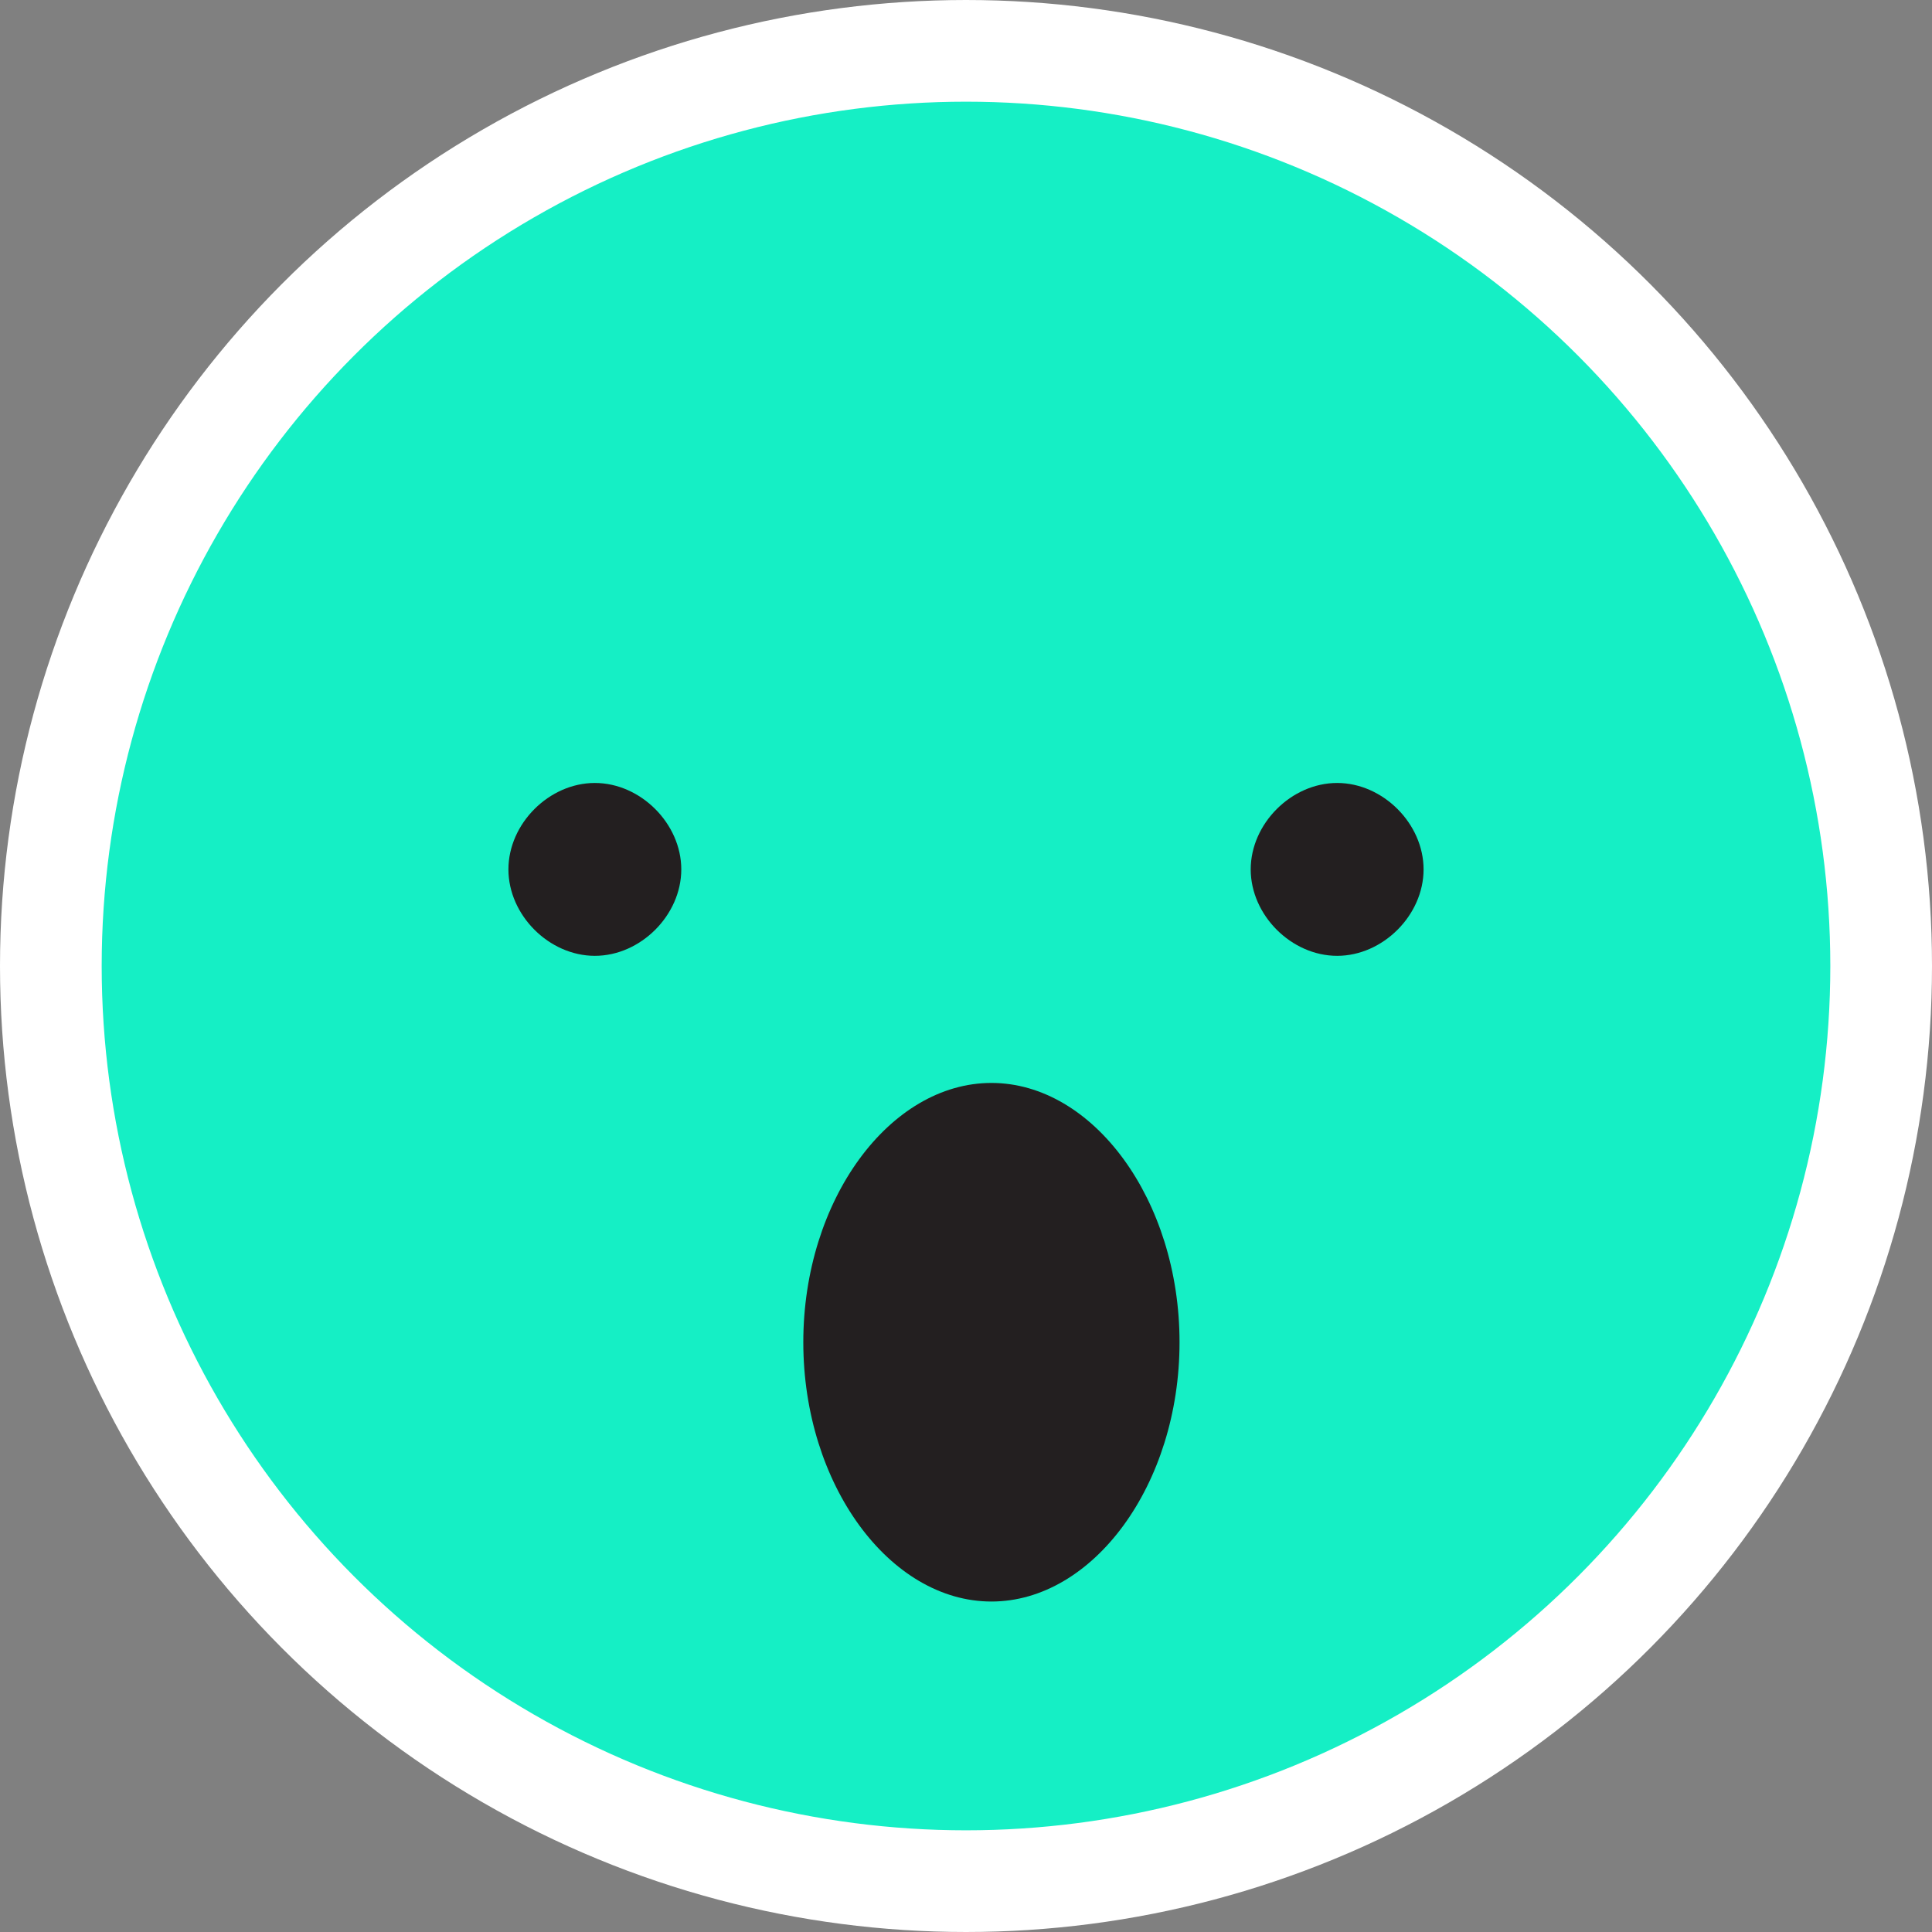
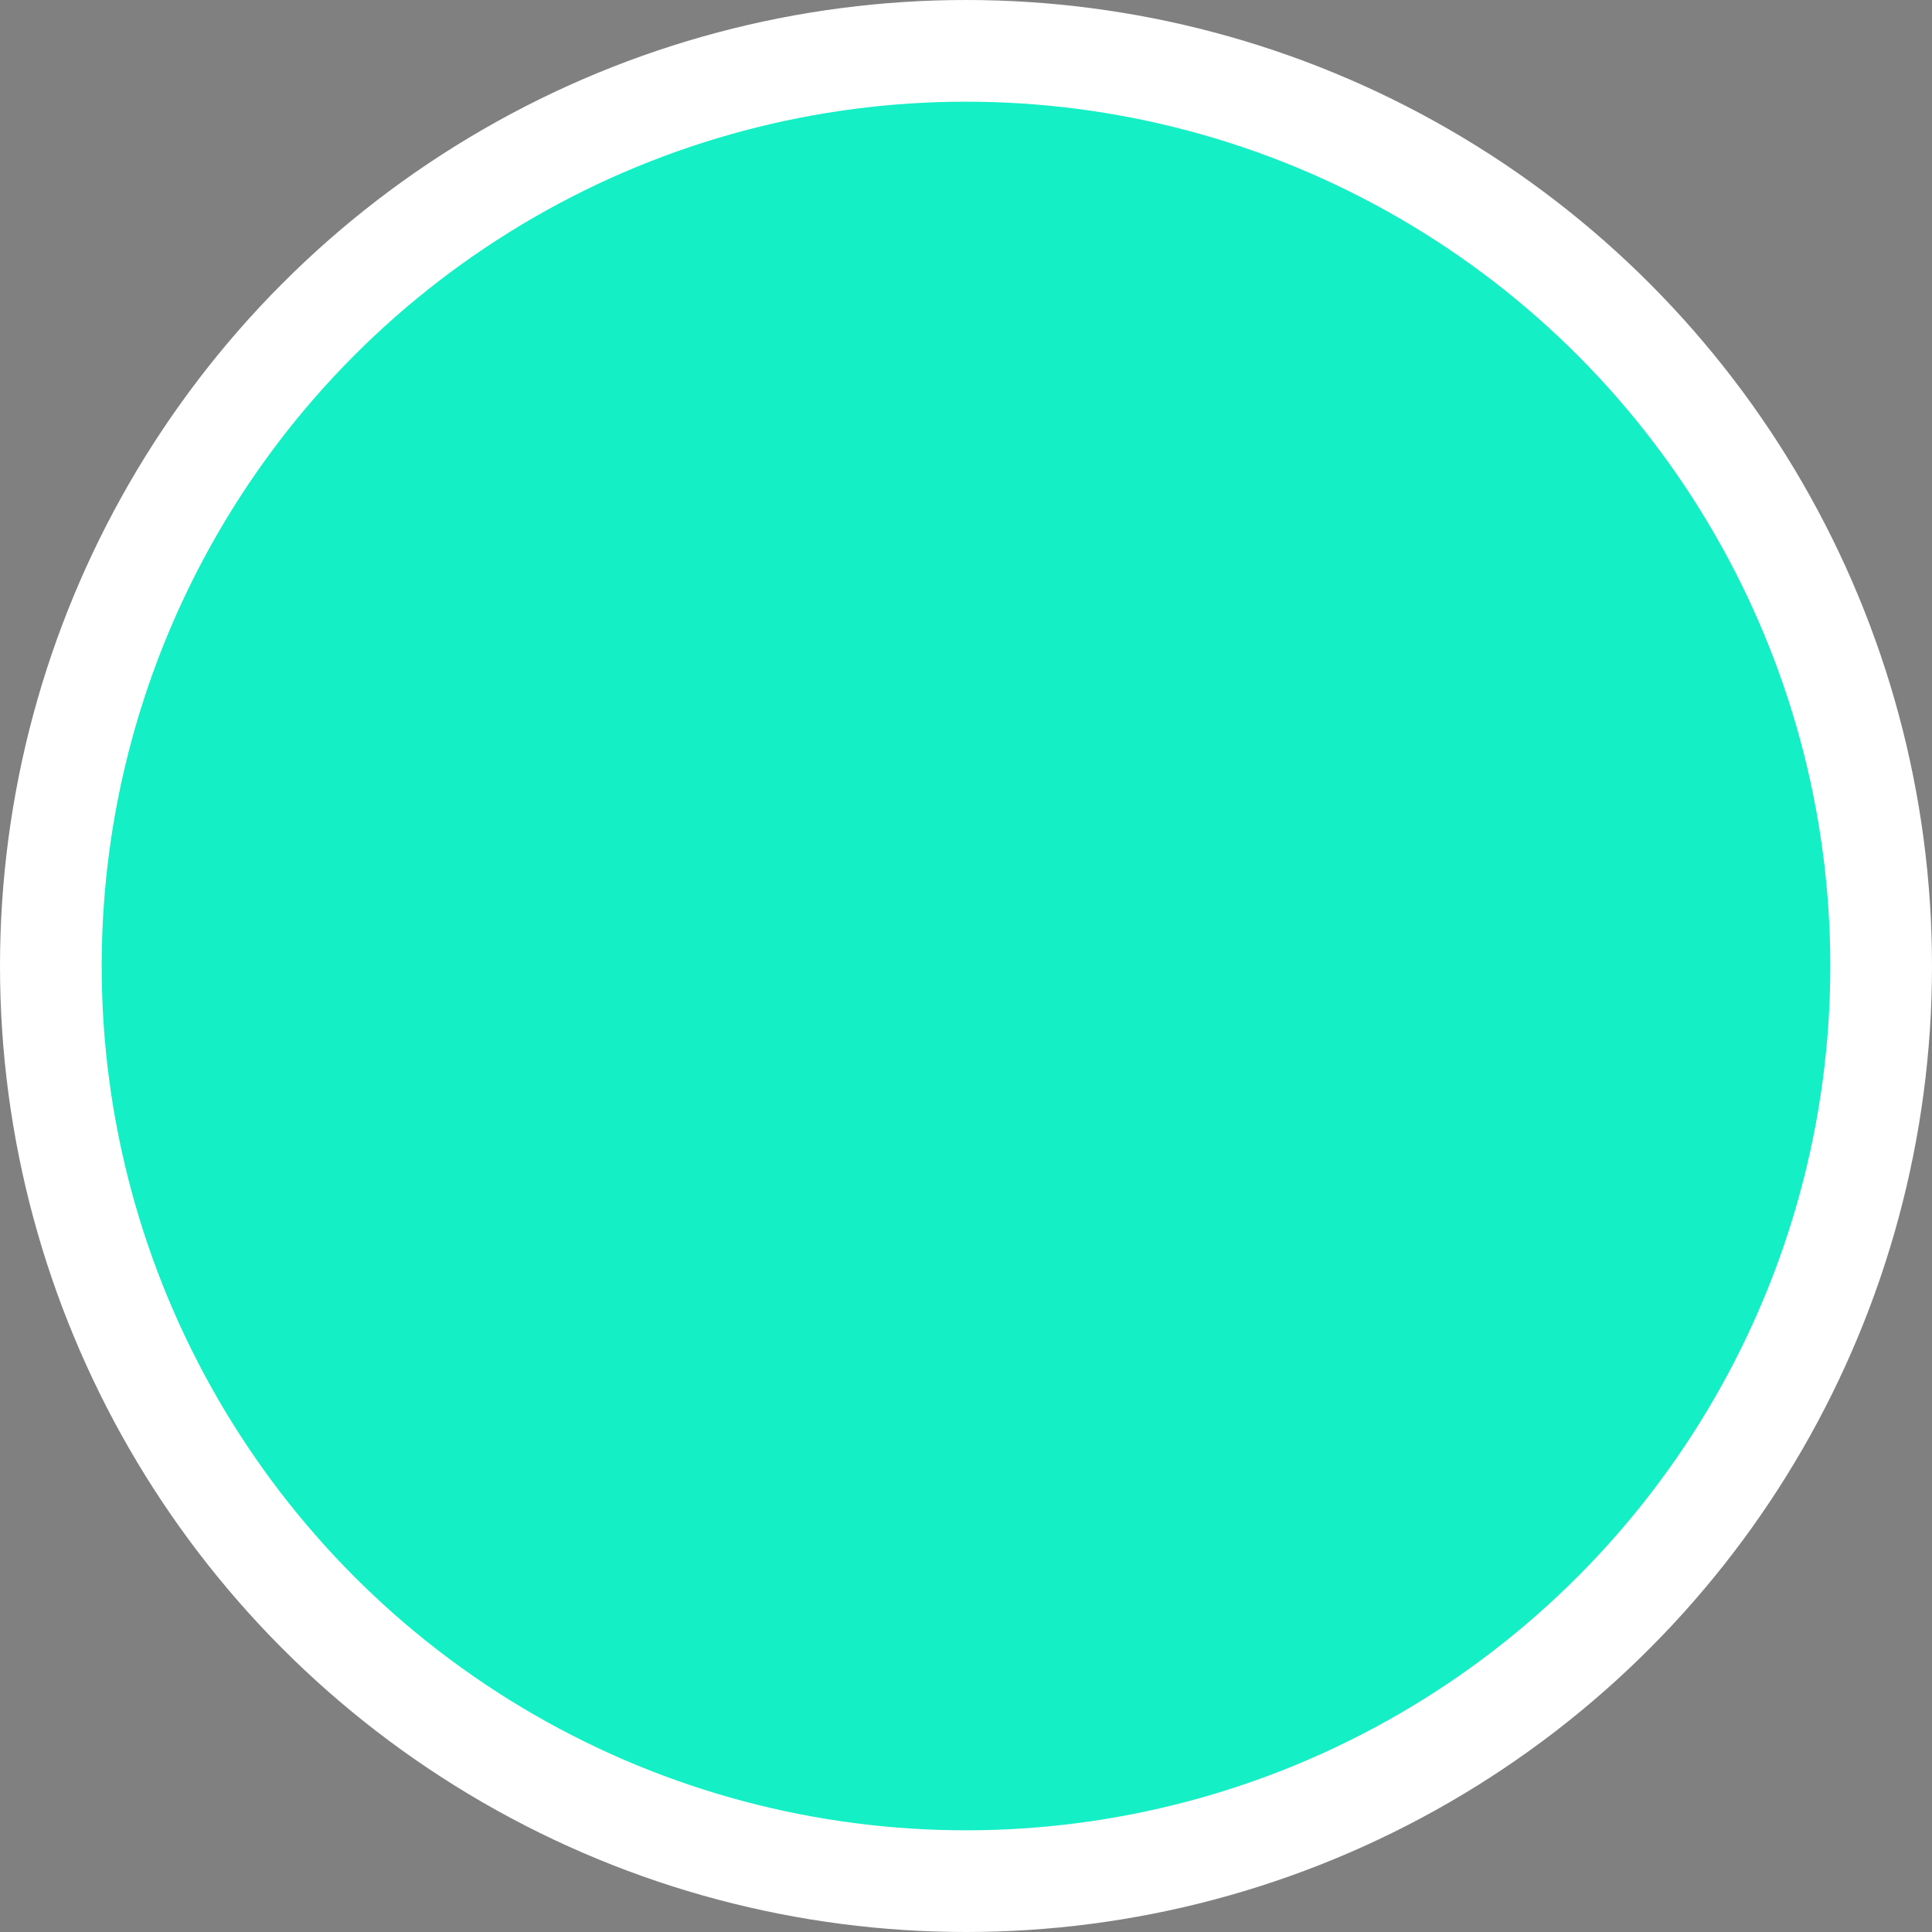
<svg xmlns="http://www.w3.org/2000/svg" x="0px" y="0px" viewBox="0 0 38 38" style="enable-background:new 0 0 38 38;" xml:space="preserve">
  <rect x="0" y="0" width="38" height="38" fill="#808080" stroke="none" />
  <circle fill="#15EFC5" stroke="#FFFFFF" stroke-width="2" cx="19" cy="19" r="18" />
-   <path fill="#231f20" d="M11.7,15.4c0.9,0,1.7,0.8,1.7,1.7s-0.8,1.7-1.7,1.7S10,18,10,17.1S10.8,15.4,11.7,15.4z M26.3,15.4 c0.9,0,1.7,0.8,1.7,1.7s-0.8,1.7-1.7,1.7s-1.7-0.8-1.7-1.7S25.4,15.4,26.3,15.4z M19.5,21.3c2,0,3.7,2.3,3.7,5.1s-1.7,5.1-3.7,5.1 s-3.7-2.3-3.7-5.1S17.5,21.3,19.5,21.3z" />
</svg>